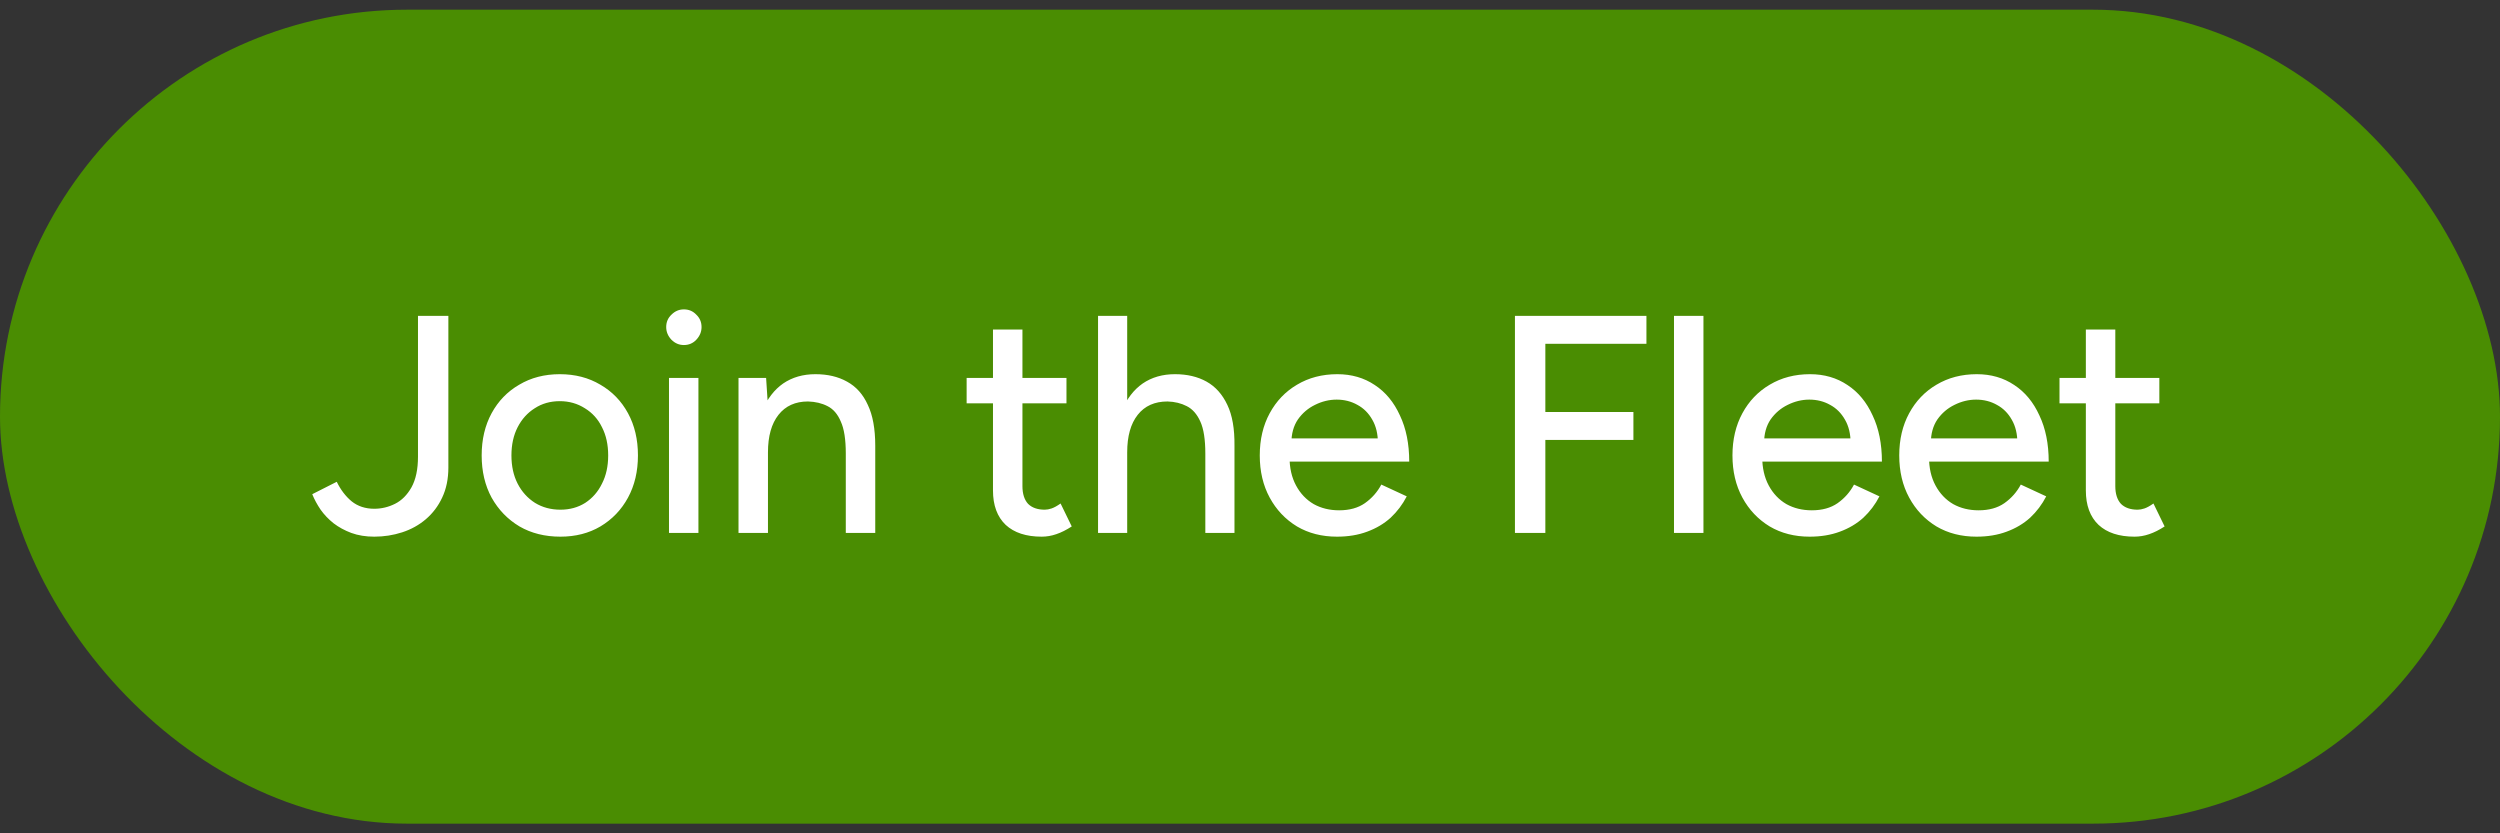
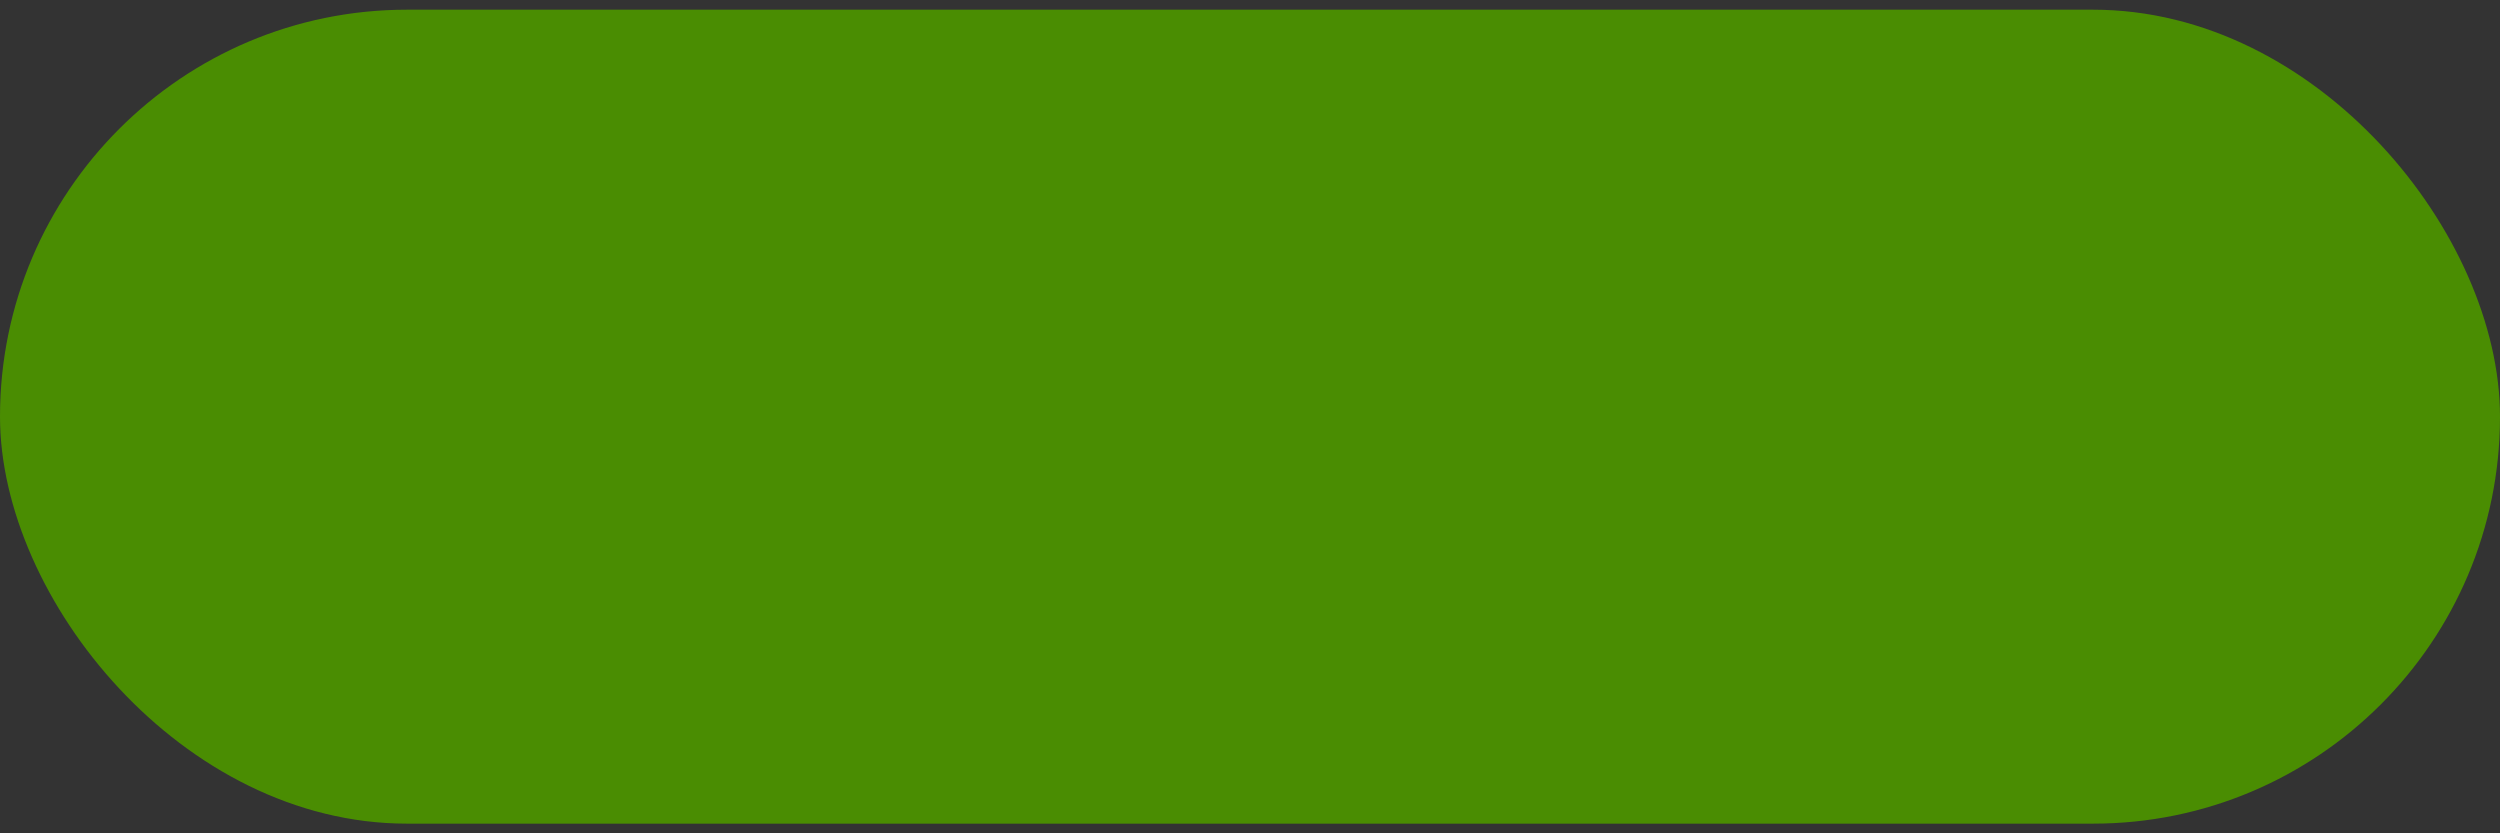
<svg xmlns="http://www.w3.org/2000/svg" width="129" height="43" viewBox="0 0 129 43" fill="none">
  <rect x="0" y="0" width="129" height="43" fill="#333333" stroke="none" />
  <rect y="0.5" width="129" height="42" rx="21" fill="#4A8D02" />
-   <path d="M19.312 27.692C18.875 27.692 18.48 27.628 18.128 27.5C17.787 27.372 17.483 27.207 17.216 27.004C16.949 26.791 16.725 26.556 16.544 26.3C16.363 26.033 16.219 25.767 16.112 25.5L17.376 24.86C17.579 25.276 17.835 25.612 18.144 25.868C18.464 26.124 18.853 26.252 19.312 26.252C19.685 26.252 20.043 26.167 20.384 25.996C20.725 25.825 21.008 25.543 21.232 25.148C21.456 24.743 21.568 24.215 21.568 23.564V16.3H23.136V24.124C23.136 24.711 23.029 25.228 22.816 25.676C22.613 26.113 22.331 26.487 21.968 26.796C21.616 27.095 21.211 27.319 20.752 27.468C20.293 27.617 19.813 27.692 19.312 27.692ZM28.918 27.692C28.118 27.692 27.414 27.516 26.806 27.164C26.198 26.801 25.718 26.305 25.366 25.676C25.025 25.047 24.854 24.321 24.854 23.5C24.854 22.679 25.025 21.953 25.366 21.324C25.708 20.695 26.182 20.204 26.79 19.852C27.398 19.489 28.097 19.308 28.886 19.308C29.676 19.308 30.374 19.489 30.982 19.852C31.59 20.204 32.065 20.695 32.406 21.324C32.748 21.953 32.918 22.679 32.918 23.5C32.918 24.321 32.748 25.047 32.406 25.676C32.065 26.305 31.59 26.801 30.982 27.164C30.385 27.516 29.697 27.692 28.918 27.692ZM28.918 26.3C29.398 26.3 29.825 26.183 30.198 25.948C30.572 25.703 30.86 25.372 31.062 24.956C31.276 24.54 31.382 24.055 31.382 23.5C31.382 22.945 31.276 22.46 31.062 22.044C30.86 21.628 30.566 21.303 30.182 21.068C29.798 20.823 29.366 20.7 28.886 20.7C28.396 20.7 27.964 20.823 27.59 21.068C27.217 21.303 26.924 21.628 26.71 22.044C26.497 22.46 26.39 22.945 26.39 23.5C26.39 24.055 26.497 24.54 26.71 24.956C26.924 25.372 27.222 25.703 27.606 25.948C27.99 26.183 28.428 26.3 28.918 26.3ZM34.52 27.5V19.5H36.039V27.5H34.52ZM35.288 17.804C35.042 17.804 34.829 17.713 34.648 17.532C34.466 17.34 34.376 17.121 34.376 16.876C34.376 16.62 34.466 16.407 34.648 16.236C34.829 16.055 35.042 15.964 35.288 15.964C35.544 15.964 35.757 16.055 35.928 16.236C36.109 16.407 36.2 16.62 36.2 16.876C36.2 17.121 36.109 17.34 35.928 17.532C35.757 17.713 35.544 17.804 35.288 17.804ZM38.107 27.5V19.5H39.531L39.627 20.972V27.5H38.107ZM43.643 27.5V23.404H45.163V27.5H43.643ZM43.643 23.404C43.643 22.679 43.558 22.129 43.387 21.756C43.227 21.372 42.998 21.105 42.699 20.956C42.411 20.807 42.075 20.727 41.691 20.716C41.041 20.716 40.534 20.945 40.171 21.404C39.809 21.863 39.627 22.508 39.627 23.34H38.971C38.971 22.497 39.094 21.777 39.339 21.18C39.595 20.572 39.953 20.108 40.411 19.788C40.881 19.468 41.435 19.308 42.075 19.308C42.705 19.308 43.249 19.436 43.707 19.692C44.177 19.948 44.534 20.348 44.779 20.892C45.035 21.425 45.163 22.129 45.163 23.004V23.404H43.643ZM53.75 27.692C52.95 27.692 52.332 27.489 51.894 27.084C51.457 26.668 51.238 26.076 51.238 25.308V17.004H52.758V25.084C52.758 25.479 52.854 25.783 53.046 25.996C53.249 26.199 53.537 26.3 53.91 26.3C54.017 26.3 54.134 26.279 54.262 26.236C54.39 26.193 54.545 26.108 54.726 25.98L55.302 27.164C55.025 27.345 54.758 27.479 54.502 27.564C54.257 27.649 54.006 27.692 53.75 27.692ZM49.878 20.812V19.5H55.03V20.812H49.878ZM56.659 27.5V16.3H58.163V27.5H56.659ZM62.195 27.5V23.404H63.699V27.5H62.195ZM62.195 23.404C62.195 22.679 62.109 22.129 61.939 21.756C61.768 21.372 61.533 21.105 61.235 20.956C60.947 20.807 60.616 20.727 60.243 20.716C59.581 20.716 59.069 20.945 58.707 21.404C58.344 21.863 58.163 22.508 58.163 23.34H57.523C57.523 22.497 57.645 21.777 57.891 21.18C58.147 20.572 58.504 20.108 58.963 19.788C59.432 19.468 59.987 19.308 60.627 19.308C61.256 19.308 61.8 19.436 62.259 19.692C62.718 19.948 63.075 20.348 63.331 20.892C63.587 21.425 63.709 22.129 63.699 23.004V23.404H62.195ZM68.988 27.692C68.209 27.692 67.521 27.516 66.924 27.164C66.326 26.801 65.857 26.305 65.516 25.676C65.174 25.047 65.004 24.321 65.004 23.5C65.004 22.679 65.174 21.953 65.516 21.324C65.857 20.695 66.326 20.204 66.924 19.852C67.532 19.489 68.225 19.308 69.004 19.308C69.74 19.308 70.385 19.495 70.94 19.868C71.494 20.231 71.926 20.753 72.236 21.436C72.556 22.108 72.716 22.903 72.716 23.82H66.252L66.54 23.58C66.54 24.145 66.652 24.636 66.876 25.052C67.1 25.468 67.404 25.788 67.788 26.012C68.172 26.225 68.609 26.332 69.1 26.332C69.633 26.332 70.076 26.209 70.428 25.964C70.79 25.708 71.073 25.388 71.276 25.004L72.588 25.612C72.374 26.028 72.097 26.396 71.756 26.716C71.414 27.025 71.009 27.265 70.54 27.436C70.081 27.607 69.564 27.692 68.988 27.692ZM66.636 22.86L66.332 22.62H71.388L71.1 22.86C71.1 22.391 71.004 21.991 70.812 21.66C70.62 21.319 70.364 21.063 70.044 20.892C69.724 20.711 69.366 20.62 68.972 20.62C68.588 20.62 68.214 20.711 67.852 20.892C67.5 21.063 67.206 21.313 66.972 21.644C66.748 21.975 66.636 22.38 66.636 22.86ZM78.171 27.5V16.3H84.956V17.74H79.74V21.26H84.284V22.7H79.74V27.5H78.171ZM86.378 27.5V16.3H87.898V27.5H86.378ZM93.379 27.692C92.6 27.692 91.912 27.516 91.315 27.164C90.718 26.801 90.248 26.305 89.907 25.676C89.566 25.047 89.395 24.321 89.395 23.5C89.395 22.679 89.566 21.953 89.907 21.324C90.248 20.695 90.718 20.204 91.315 19.852C91.923 19.489 92.616 19.308 93.395 19.308C94.131 19.308 94.776 19.495 95.331 19.868C95.885 20.231 96.317 20.753 96.627 21.436C96.947 22.108 97.107 22.903 97.107 23.82H90.643L90.931 23.58C90.931 24.145 91.043 24.636 91.267 25.052C91.491 25.468 91.795 25.788 92.179 26.012C92.563 26.225 93 26.332 93.491 26.332C94.024 26.332 94.467 26.209 94.819 25.964C95.181 25.708 95.464 25.388 95.667 25.004L96.979 25.612C96.766 26.028 96.488 26.396 96.147 26.716C95.805 27.025 95.4 27.265 94.931 27.436C94.472 27.607 93.955 27.692 93.379 27.692ZM91.027 22.86L90.723 22.62H95.779L95.491 22.86C95.491 22.391 95.395 21.991 95.203 21.66C95.011 21.319 94.755 21.063 94.435 20.892C94.115 20.711 93.757 20.62 93.363 20.62C92.979 20.62 92.606 20.711 92.243 20.892C91.891 21.063 91.597 21.313 91.363 21.644C91.139 21.975 91.027 22.38 91.027 22.86ZM101.985 27.692C101.206 27.692 100.518 27.516 99.921 27.164C99.323 26.801 98.854 26.305 98.513 25.676C98.171 25.047 98.001 24.321 98.001 23.5C98.001 22.679 98.171 21.953 98.513 21.324C98.854 20.695 99.323 20.204 99.921 19.852C100.529 19.489 101.222 19.308 102.001 19.308C102.737 19.308 103.382 19.495 103.937 19.868C104.491 20.231 104.923 20.753 105.233 21.436C105.553 22.108 105.713 22.903 105.713 23.82H99.249L99.537 23.58C99.537 24.145 99.648 24.636 99.873 25.052C100.097 25.468 100.401 25.788 100.785 26.012C101.169 26.225 101.606 26.332 102.097 26.332C102.63 26.332 103.073 26.209 103.425 25.964C103.787 25.708 104.07 25.388 104.273 25.004L105.585 25.612C105.371 26.028 105.094 26.396 104.753 26.716C104.411 27.025 104.006 27.265 103.537 27.436C103.078 27.607 102.561 27.692 101.985 27.692ZM99.632 22.86L99.329 22.62H104.385L104.097 22.86C104.097 22.391 104.001 21.991 103.809 21.66C103.617 21.319 103.361 21.063 103.041 20.892C102.721 20.711 102.363 20.62 101.969 20.62C101.585 20.62 101.211 20.711 100.849 20.892C100.497 21.063 100.203 21.313 99.969 21.644C99.745 21.975 99.632 22.38 99.632 22.86ZM110.142 27.692C109.342 27.692 108.723 27.489 108.286 27.084C107.849 26.668 107.63 26.076 107.63 25.308V17.004H109.15V25.084C109.15 25.479 109.246 25.783 109.438 25.996C109.641 26.199 109.929 26.3 110.302 26.3C110.409 26.3 110.526 26.279 110.654 26.236C110.782 26.193 110.937 26.108 111.118 25.98L111.694 27.164C111.417 27.345 111.15 27.479 110.894 27.564C110.649 27.649 110.398 27.692 110.142 27.692ZM106.27 20.812V19.5H111.422V20.812H106.27Z" fill="white" />
</svg>